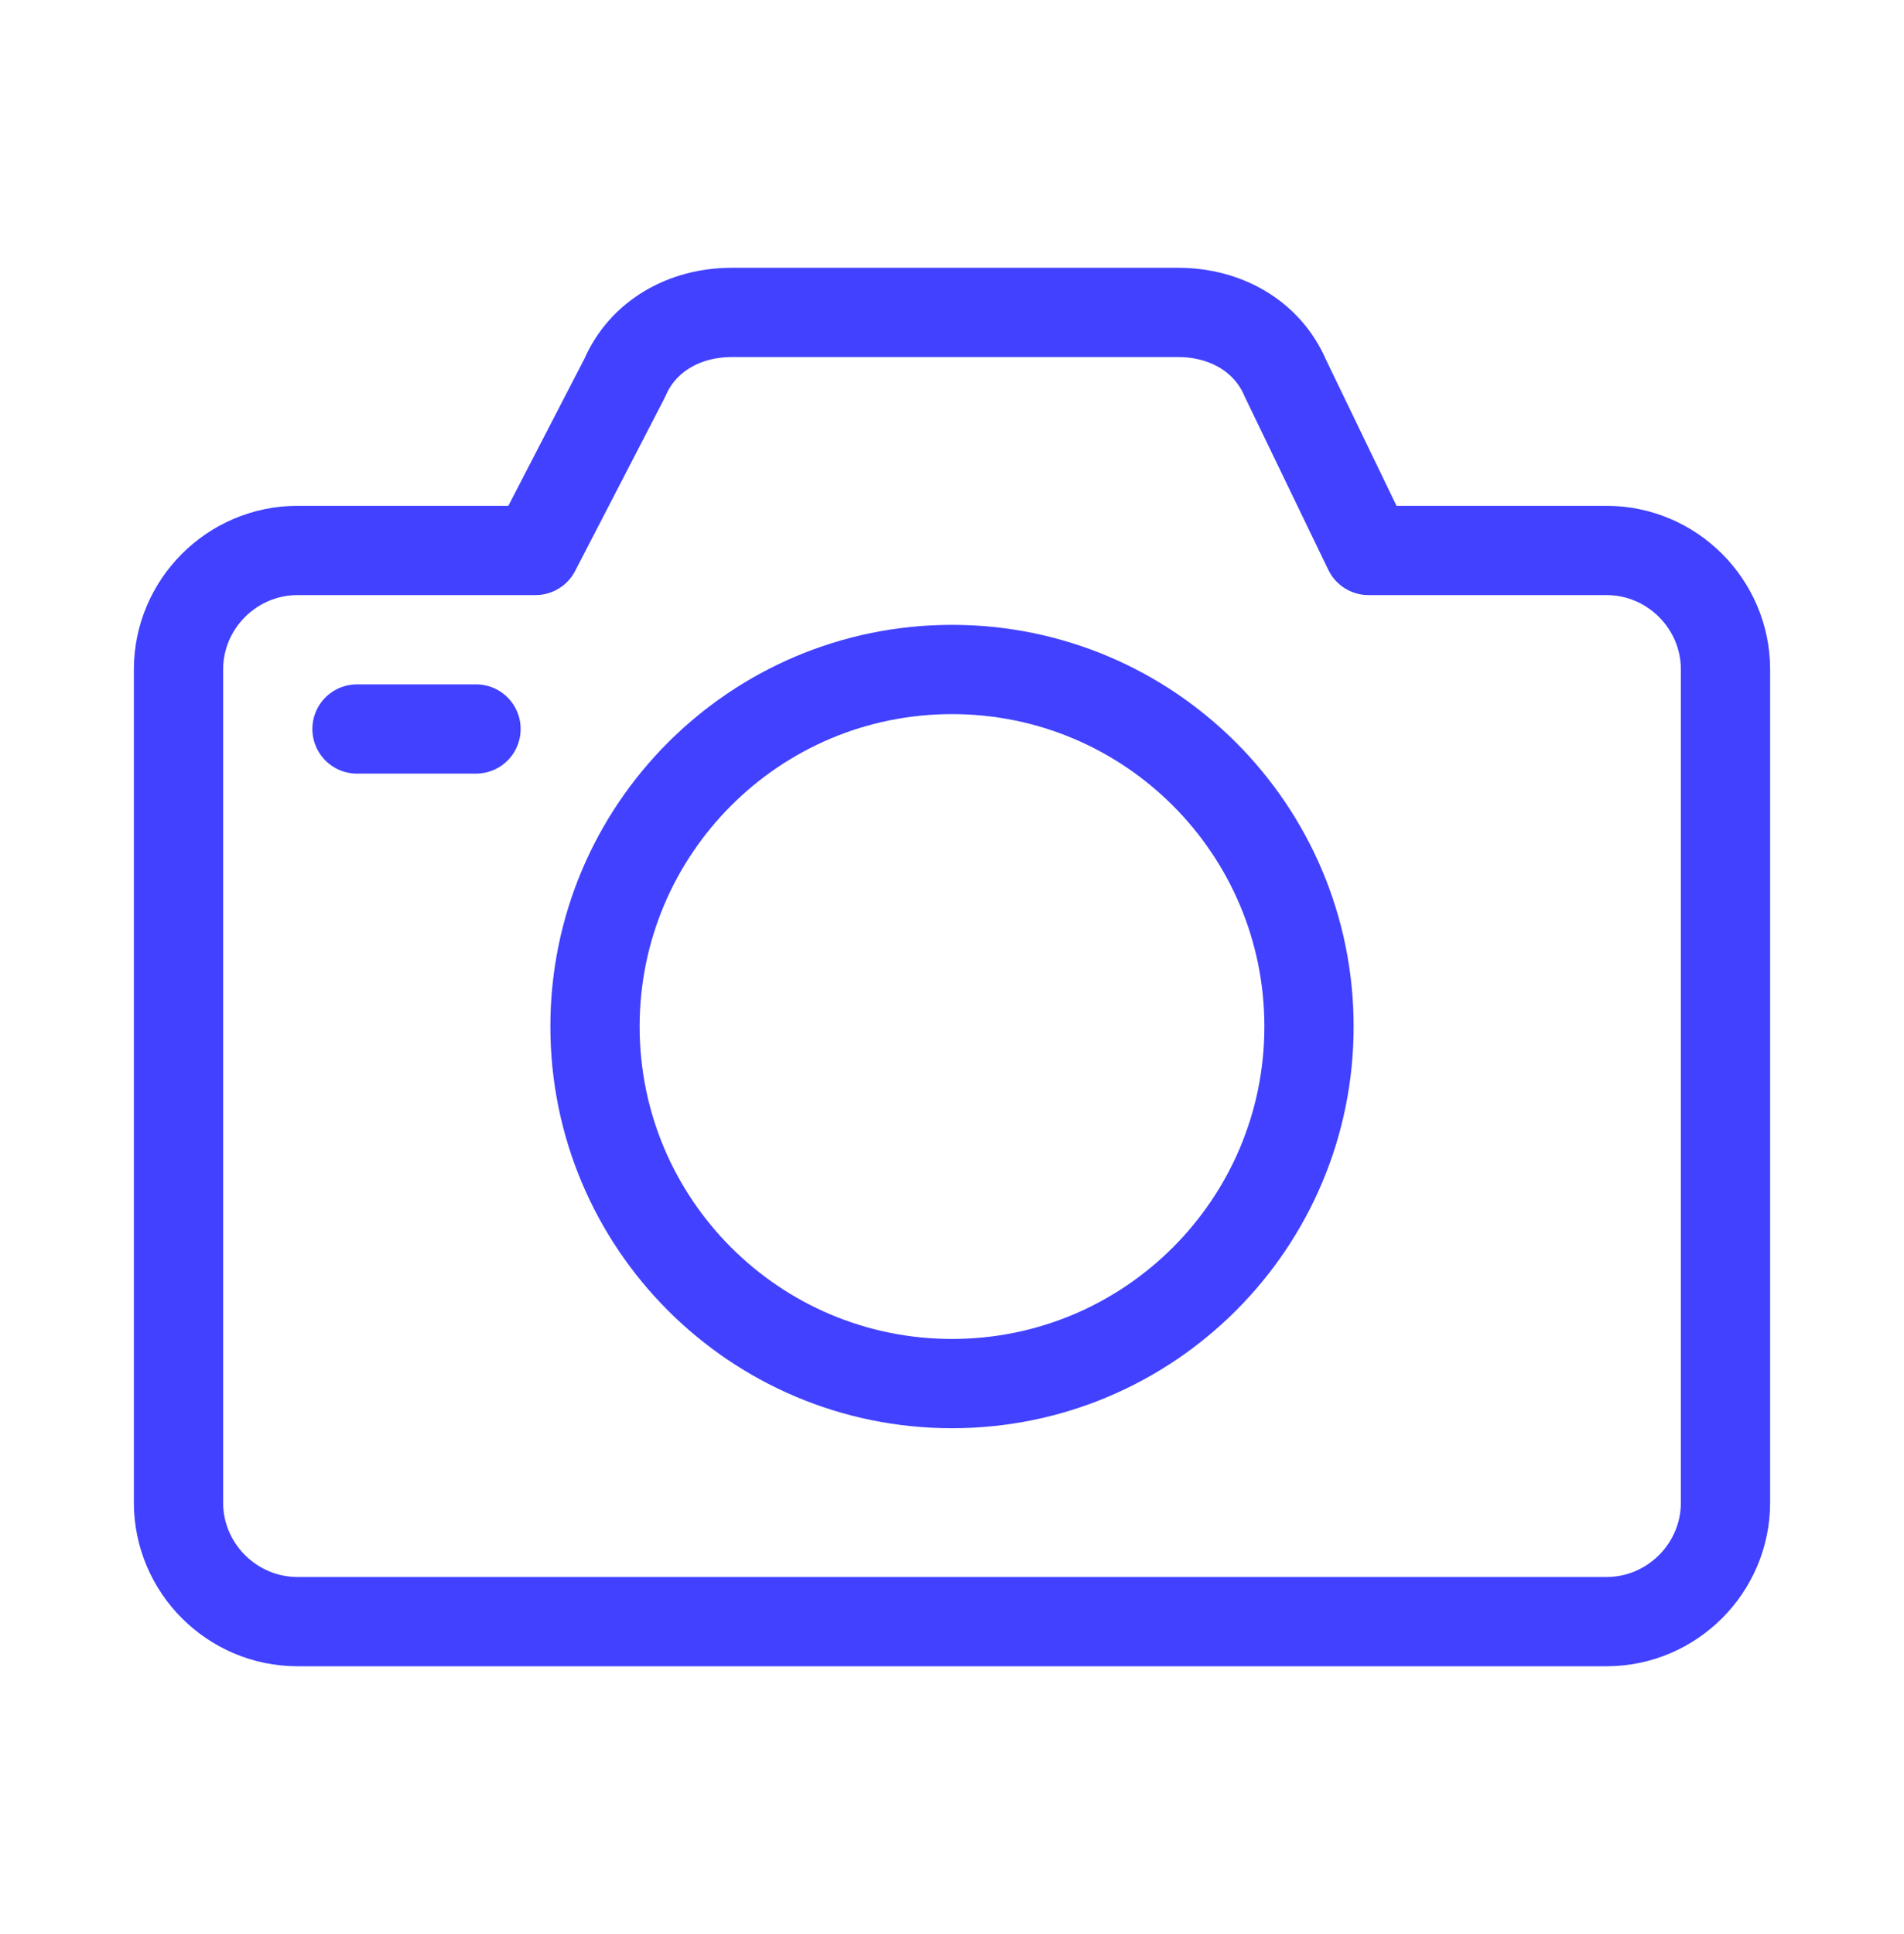
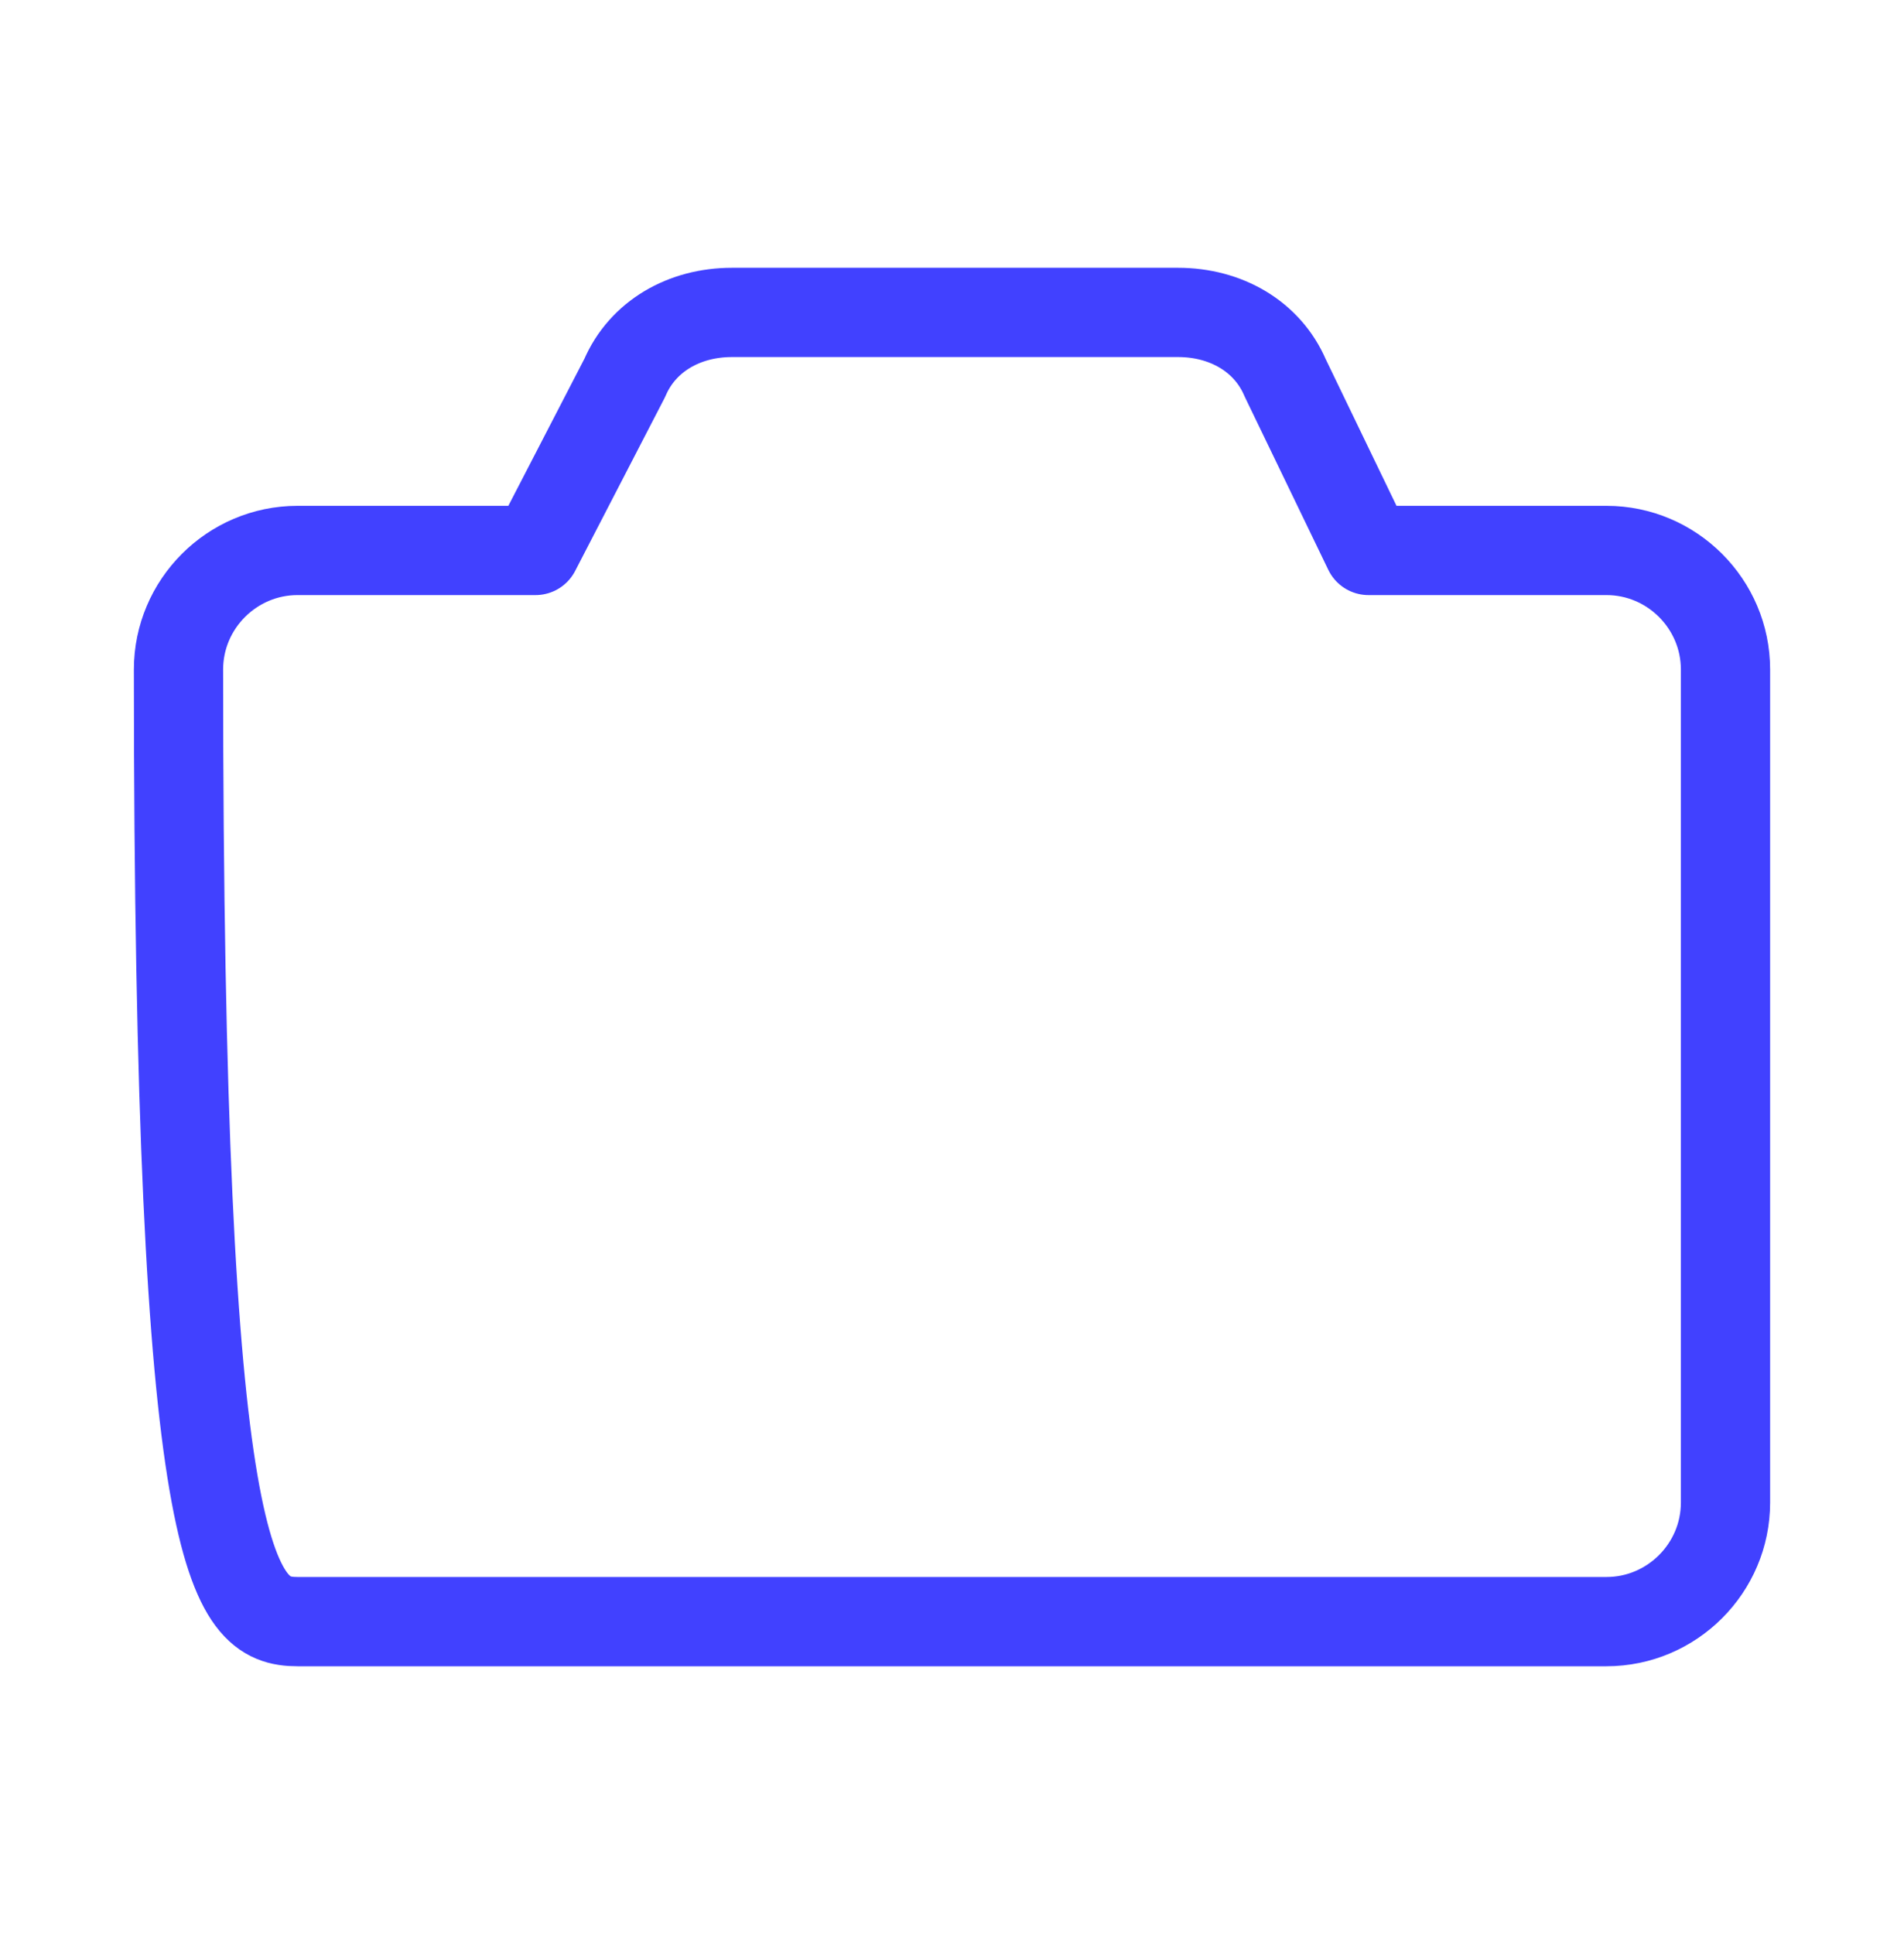
<svg xmlns="http://www.w3.org/2000/svg" width="64" height="65" viewBox="0 0 64 65" fill="none">
-   <path d="M46 18.5L43.2 12.7C42.6 11.3 41.2 10.5 39.6 10.5H24.6C23 10.5 21.6 11.3 21 12.7L18 18.5H10C7.8 18.5 6 20.3 6 22.5V50.5C6 52.7 7.8 54.5 10 54.5H54C56.2 54.5 58 52.7 58 50.5V22.5C58 20.3 56.2 18.5 54 18.5H46Z" stroke="#4141FF" stroke-width="3" stroke-miterlimit="10" stroke-linecap="round" stroke-linejoin="round" />
-   <path d="M32 46.5C38.627 46.5 44 41.127 44 34.5C44 27.873 38.627 22.5 32 22.5C25.373 22.5 20 27.873 20 34.5C20 41.127 25.373 46.5 32 46.5Z" stroke="#4141FF" stroke-width="3" stroke-miterlimit="10" stroke-linecap="round" stroke-linejoin="round" />
-   <path d="M12 24.5H16" stroke="#4141FF" stroke-width="3" stroke-miterlimit="10" stroke-linecap="round" stroke-linejoin="round" />
+   <path d="M46 18.5L43.2 12.7C42.6 11.3 41.2 10.5 39.6 10.5H24.6C23 10.5 21.6 11.3 21 12.7L18 18.5H10C7.8 18.5 6 20.3 6 22.5C6 52.7 7.8 54.5 10 54.5H54C56.2 54.5 58 52.7 58 50.5V22.5C58 20.3 56.2 18.5 54 18.5H46Z" stroke="#4141FF" stroke-width="3" stroke-miterlimit="10" stroke-linecap="round" stroke-linejoin="round" />
</svg>